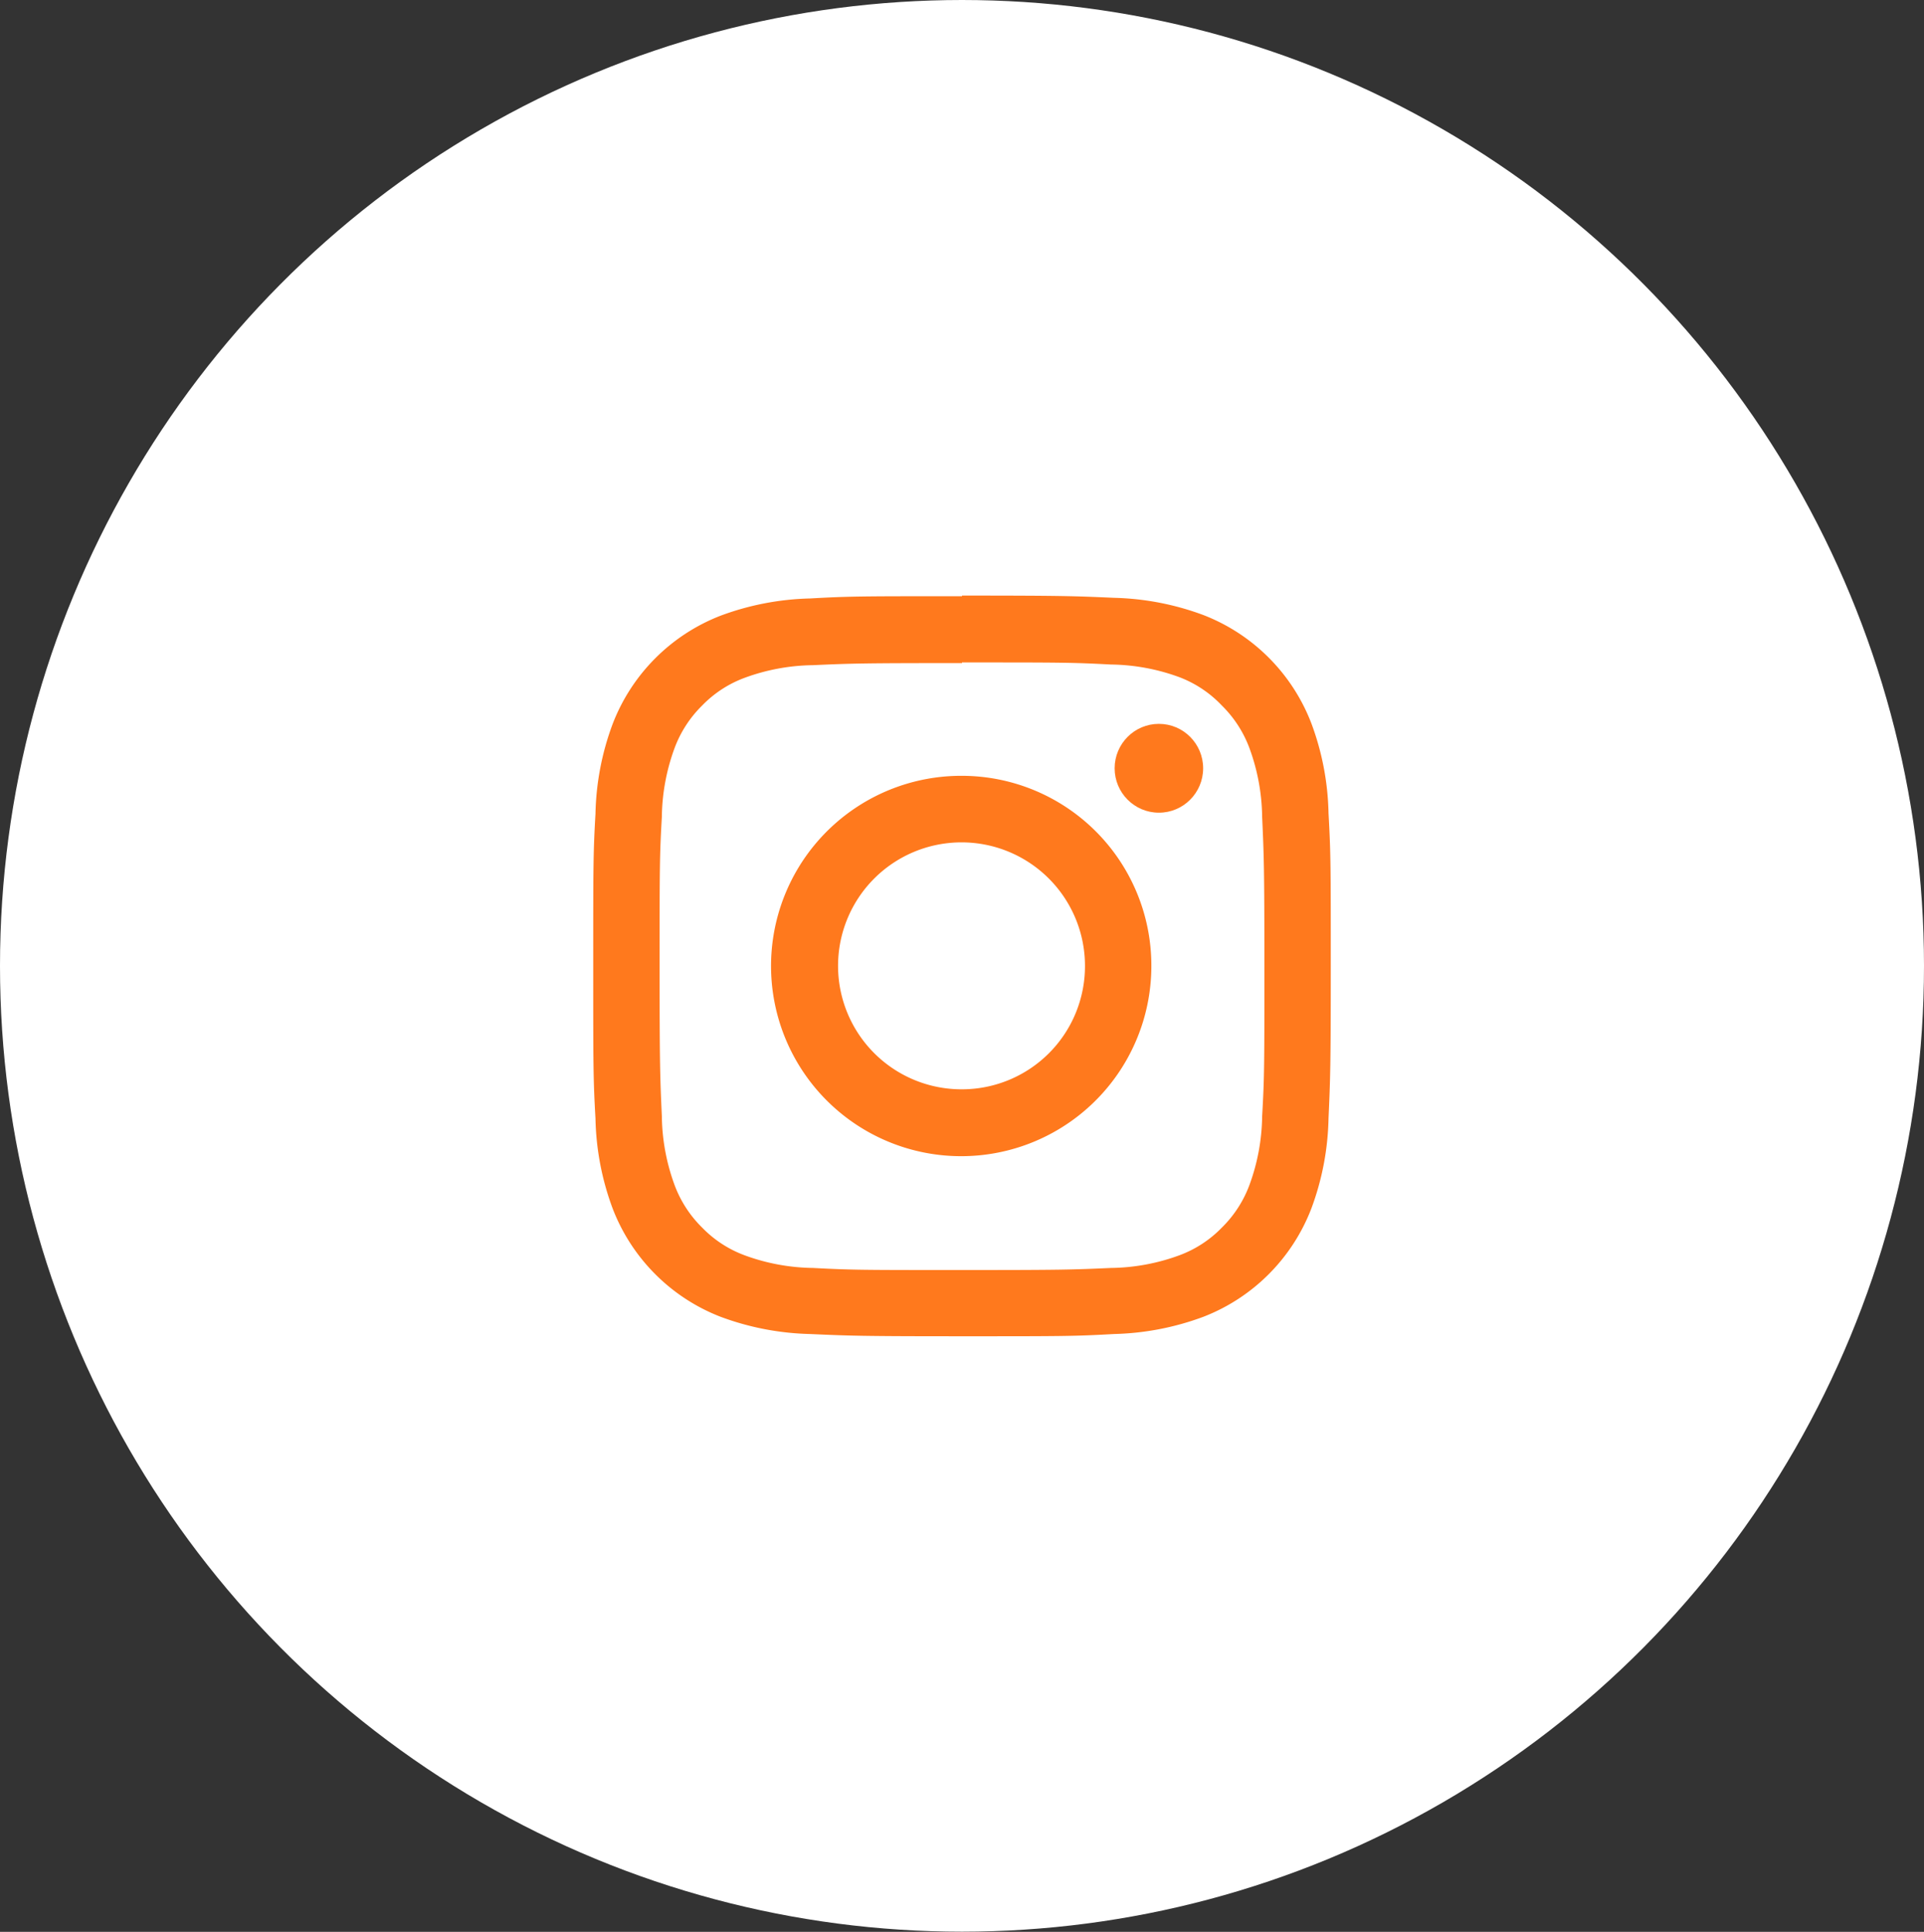
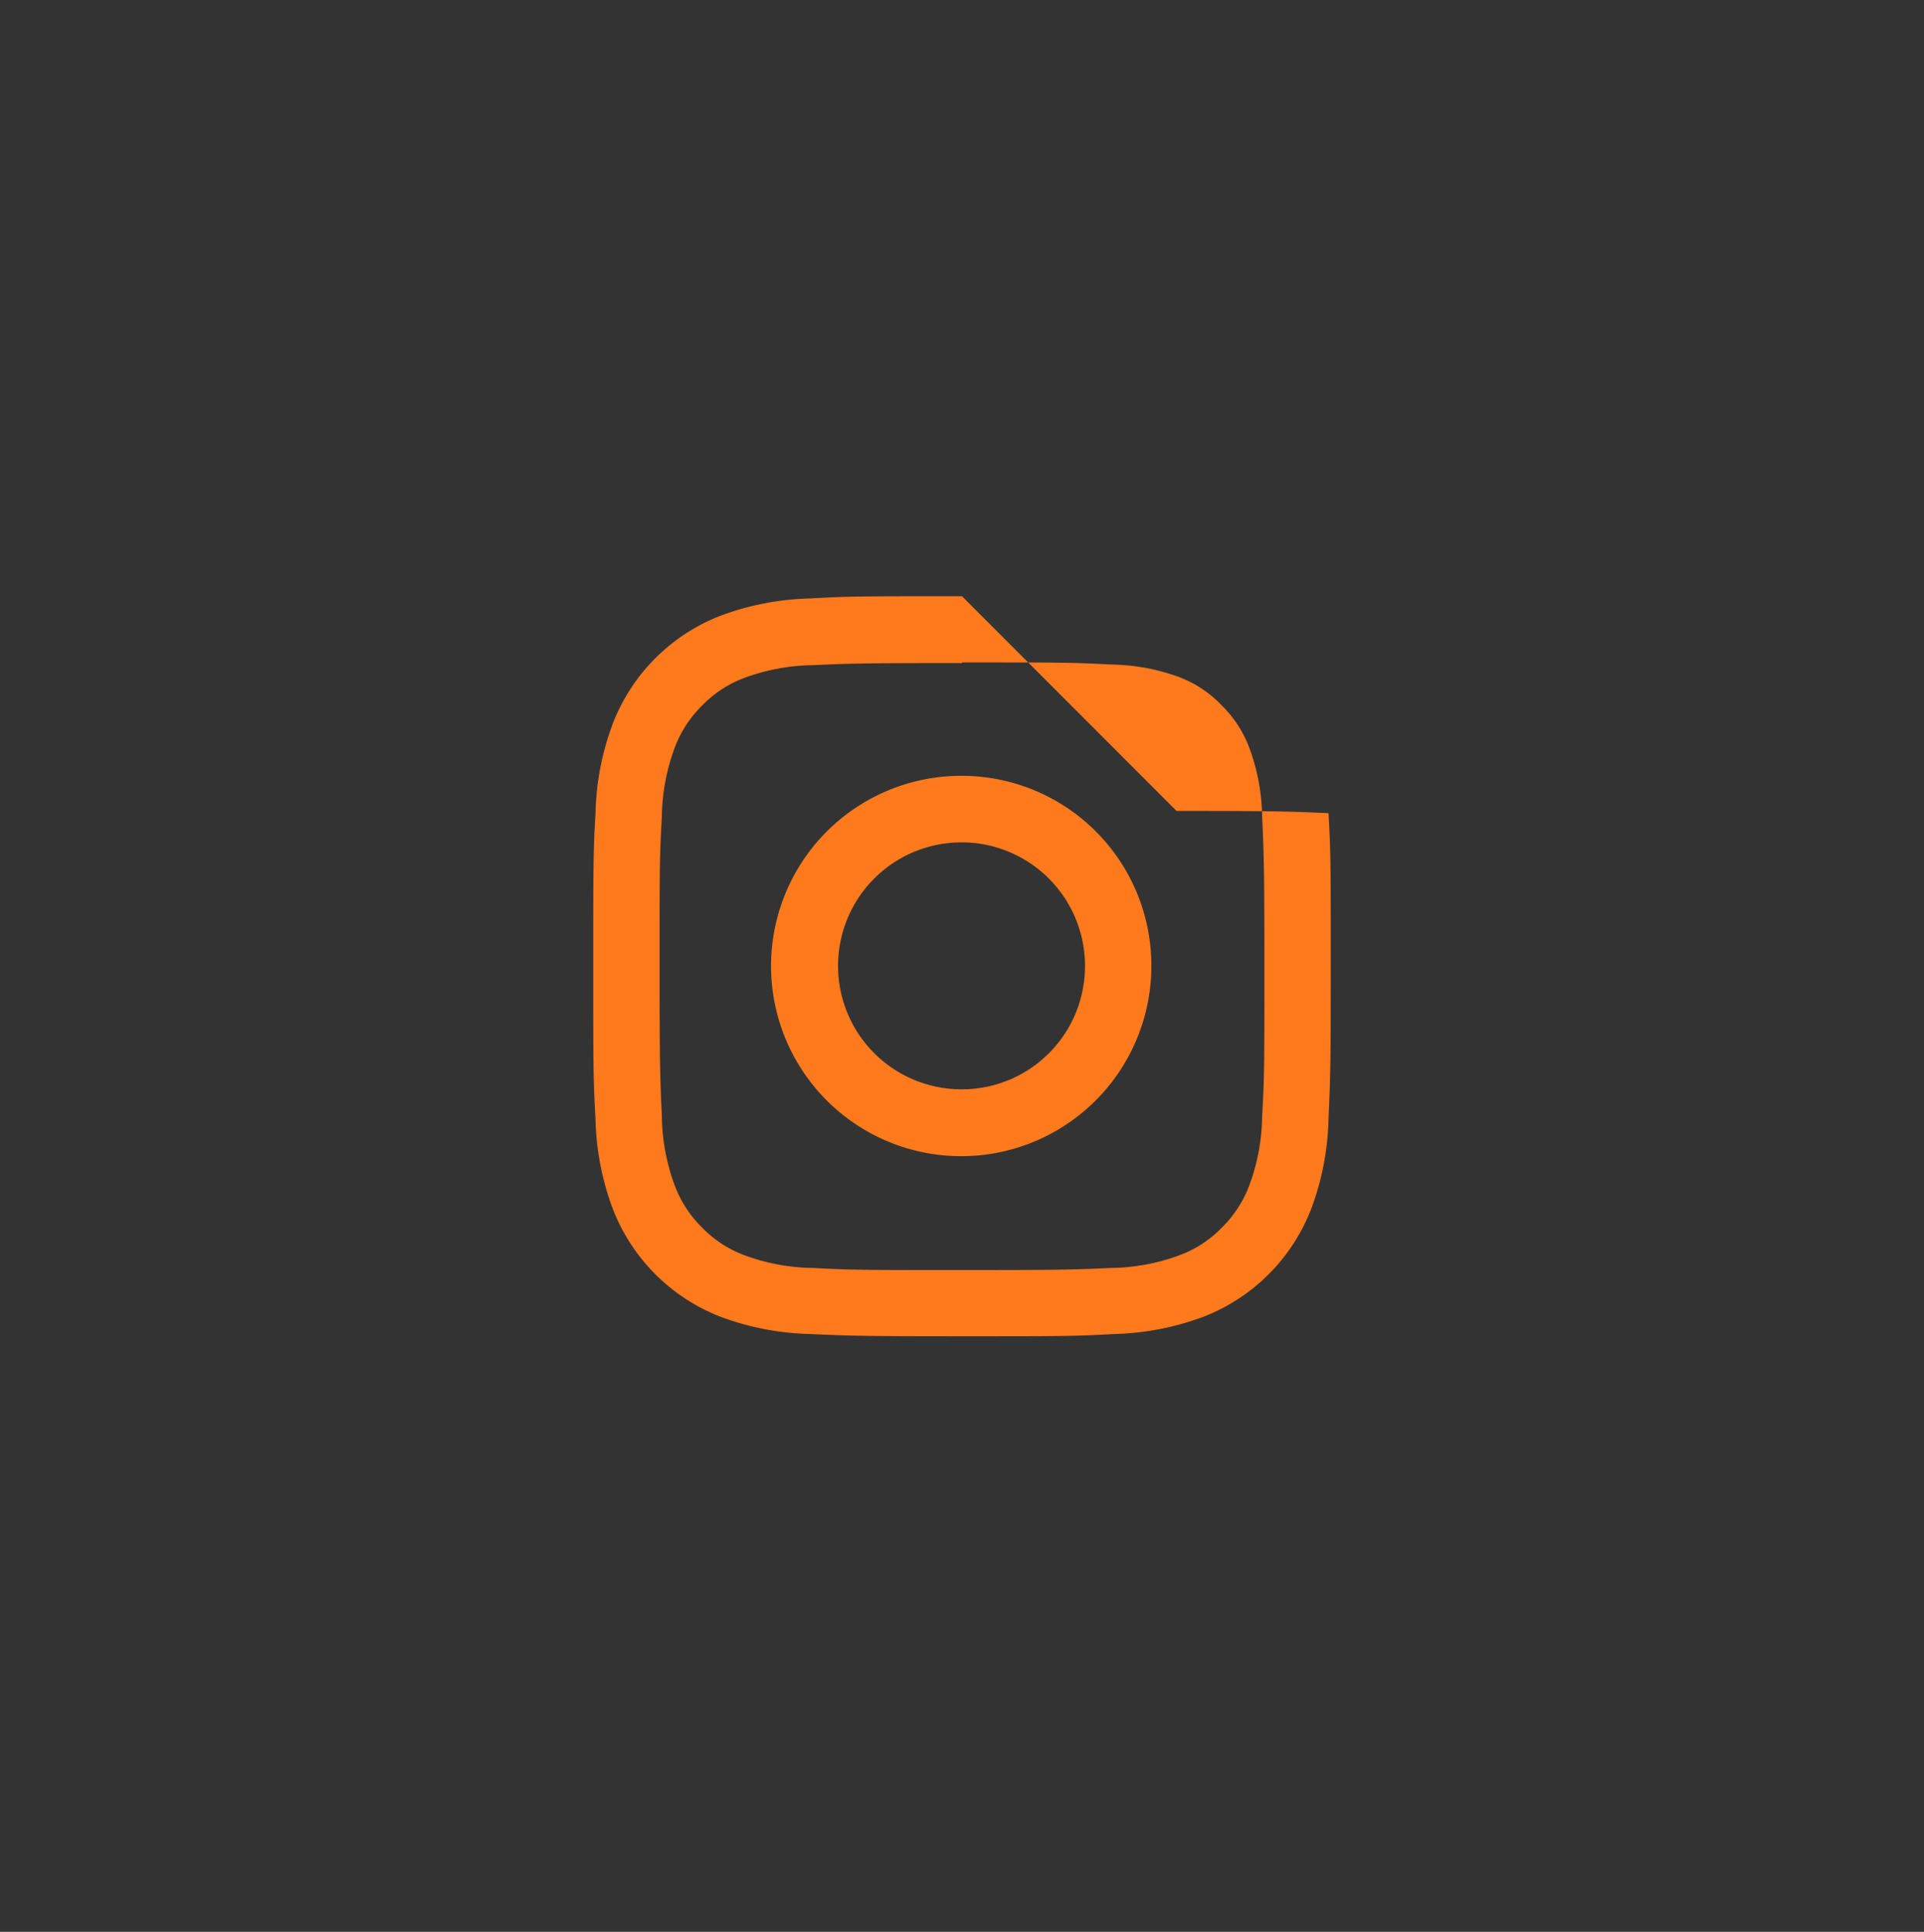
<svg xmlns="http://www.w3.org/2000/svg" width="120" height="120.47" viewBox="0 0 120 120.47">
  <rect x="0" y="0" width="120" height="120.47" fill="#333333" stroke="none" />
  <defs>
    <style>.cls-1{fill:#fff;}.cls-2{fill:#ff791d;}</style>
  </defs>
  <g id="レイヤー_2" data-name="レイヤー 2">
    <g id="コンテンツ">
-       <ellipse class="cls-1" cx="60" cy="60.23" rx="60" ry="60.23" />
-       <path class="cls-2" d="M60,41.31c6.14,0,6.87,0,9.29.13a12.76,12.76,0,0,1,4.27.79A7.13,7.13,0,0,1,76.21,44a7.27,7.27,0,0,1,1.72,2.66,12.83,12.83,0,0,1,.79,4.28c.11,2.44.14,3.17.14,9.33s0,6.9-.14,9.34a12.83,12.83,0,0,1-.79,4.28,7.27,7.27,0,0,1-1.72,2.66,7.13,7.13,0,0,1-2.65,1.73,12.76,12.76,0,0,1-4.27.79c-2.42.11-3.15.13-9.29.13s-6.87,0-9.29-.13a12.76,12.76,0,0,1-4.27-.79,7.13,7.13,0,0,1-2.65-1.73,7.27,7.27,0,0,1-1.72-2.66,12.83,12.83,0,0,1-.79-4.28c-.11-2.44-.14-3.17-.14-9.34s0-6.89.14-9.33a12.83,12.83,0,0,1,.79-4.28A7.27,7.27,0,0,1,43.79,44a7.13,7.13,0,0,1,2.65-1.73,12.76,12.76,0,0,1,4.27-.79c2.42-.11,3.15-.13,9.29-.13m0-4.17c-6.25,0-7,0-9.48.14a17.1,17.1,0,0,0-5.59,1.08,11.76,11.76,0,0,0-6.72,6.75,16.94,16.94,0,0,0-1.07,5.6C37,53.18,37,54,37,60.23s0,7.06.14,9.52a17,17,0,0,0,1.07,5.61,11.76,11.76,0,0,0,6.72,6.75,17.1,17.1,0,0,0,5.59,1.08c2.45.11,3.23.14,9.48.14s7,0,9.48-.14a17.1,17.1,0,0,0,5.59-1.08,11.76,11.76,0,0,0,6.72-6.75,17,17,0,0,0,1.07-5.61c.11-2.46.14-3.24.14-9.52s0-7-.14-9.52a16.94,16.94,0,0,0-1.07-5.6,11.76,11.76,0,0,0-6.72-6.75,17.1,17.1,0,0,0-5.59-1.08c-2.45-.11-3.23-.14-9.48-.14Z" />
+       <path class="cls-2" d="M60,41.31c6.14,0,6.87,0,9.29.13a12.76,12.76,0,0,1,4.27.79A7.13,7.13,0,0,1,76.21,44a7.27,7.27,0,0,1,1.72,2.66,12.83,12.83,0,0,1,.79,4.28c.11,2.44.14,3.17.14,9.33s0,6.9-.14,9.34a12.83,12.83,0,0,1-.79,4.28,7.27,7.27,0,0,1-1.72,2.66,7.13,7.13,0,0,1-2.65,1.73,12.76,12.76,0,0,1-4.27.79c-2.42.11-3.15.13-9.29.13s-6.87,0-9.29-.13a12.76,12.76,0,0,1-4.27-.79,7.13,7.13,0,0,1-2.65-1.73,7.27,7.27,0,0,1-1.72-2.66,12.83,12.83,0,0,1-.79-4.28c-.11-2.44-.14-3.17-.14-9.34s0-6.89.14-9.33a12.83,12.83,0,0,1,.79-4.28A7.27,7.27,0,0,1,43.79,44a7.13,7.13,0,0,1,2.65-1.73,12.76,12.76,0,0,1,4.27-.79c2.42-.11,3.15-.13,9.29-.13m0-4.17c-6.25,0-7,0-9.48.14a17.1,17.1,0,0,0-5.59,1.08,11.76,11.76,0,0,0-6.72,6.75,16.94,16.94,0,0,0-1.07,5.6C37,53.18,37,54,37,60.23s0,7.06.14,9.52a17,17,0,0,0,1.07,5.61,11.76,11.76,0,0,0,6.72,6.75,17.1,17.1,0,0,0,5.59,1.08c2.45.11,3.23.14,9.48.14s7,0,9.48-.14a17.1,17.1,0,0,0,5.59-1.08,11.76,11.76,0,0,0,6.72-6.75,17,17,0,0,0,1.07-5.61c.11-2.46.14-3.24.14-9.52s0-7-.14-9.52c-2.45-.11-3.23-.14-9.48-.14Z" />
      <path class="cls-2" d="M60,48.38A11.86,11.86,0,1,0,71.81,60.23,11.83,11.83,0,0,0,60,48.38Zm0,19.55a7.7,7.7,0,1,1,7.67-7.7A7.68,7.68,0,0,1,60,67.93Z" />
-       <ellipse class="cls-2" cx="72.28" cy="47.91" rx="2.76" ry="2.77" />
    </g>
  </g>
</svg>